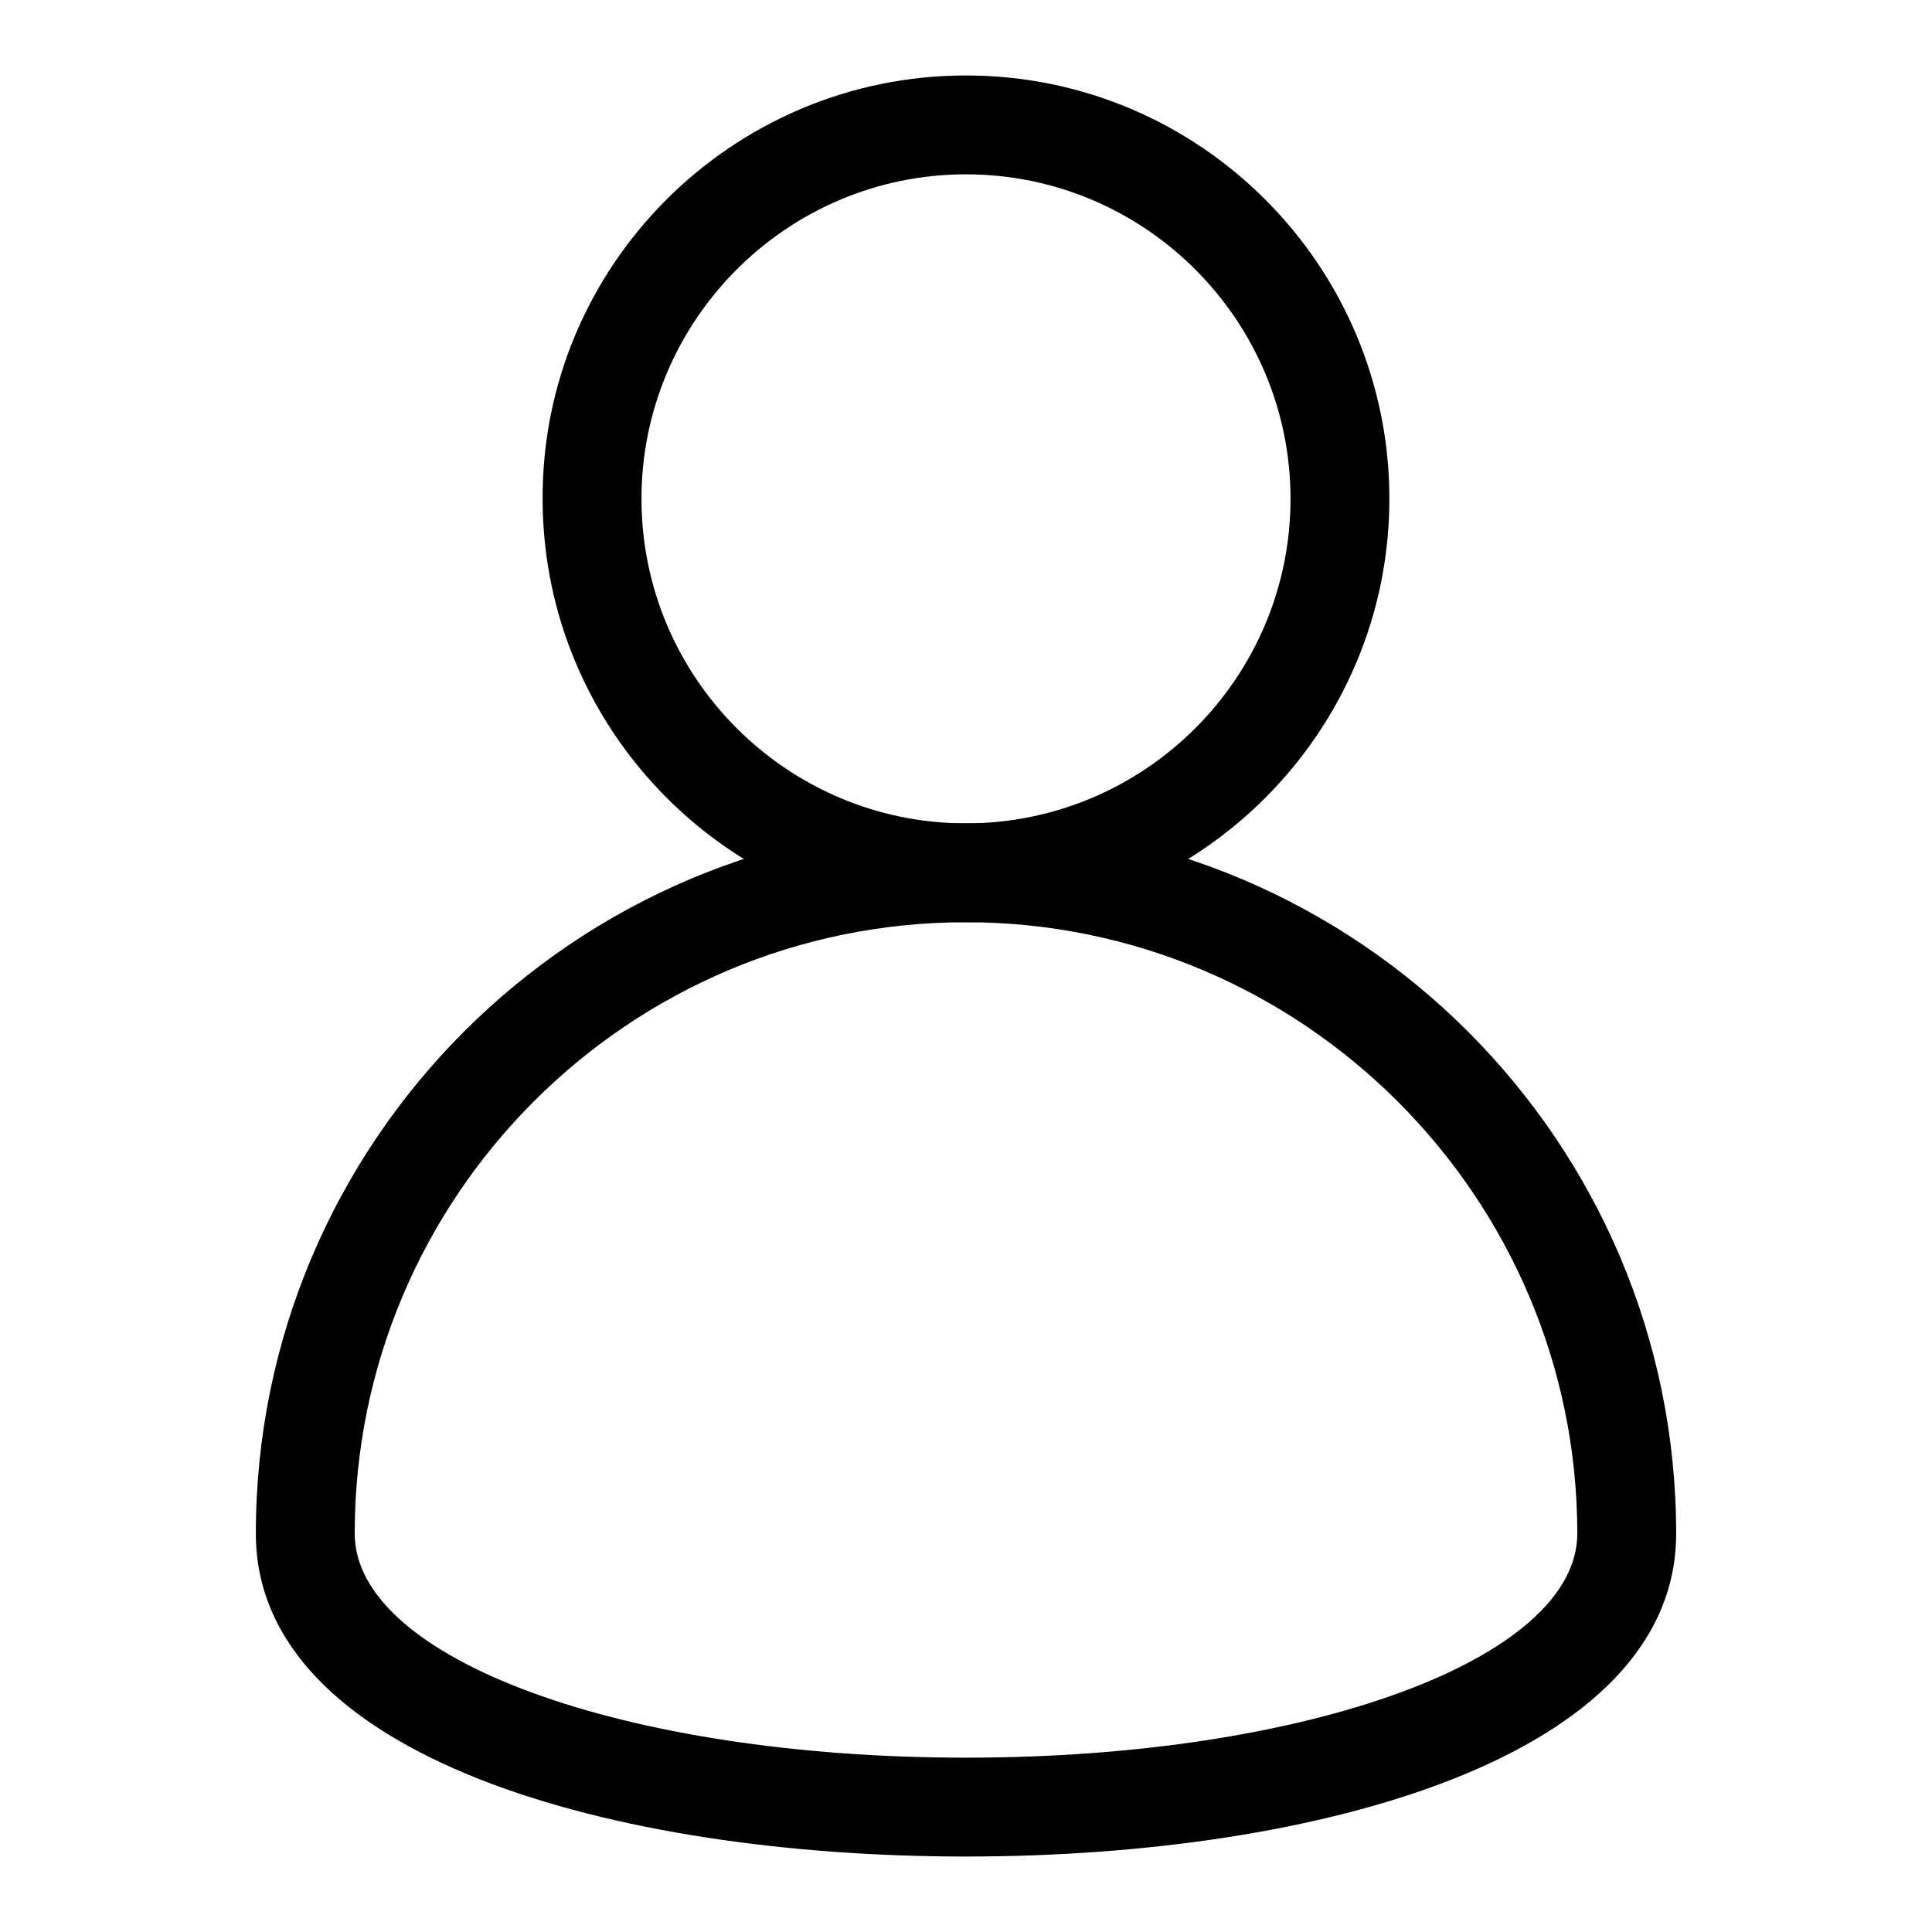
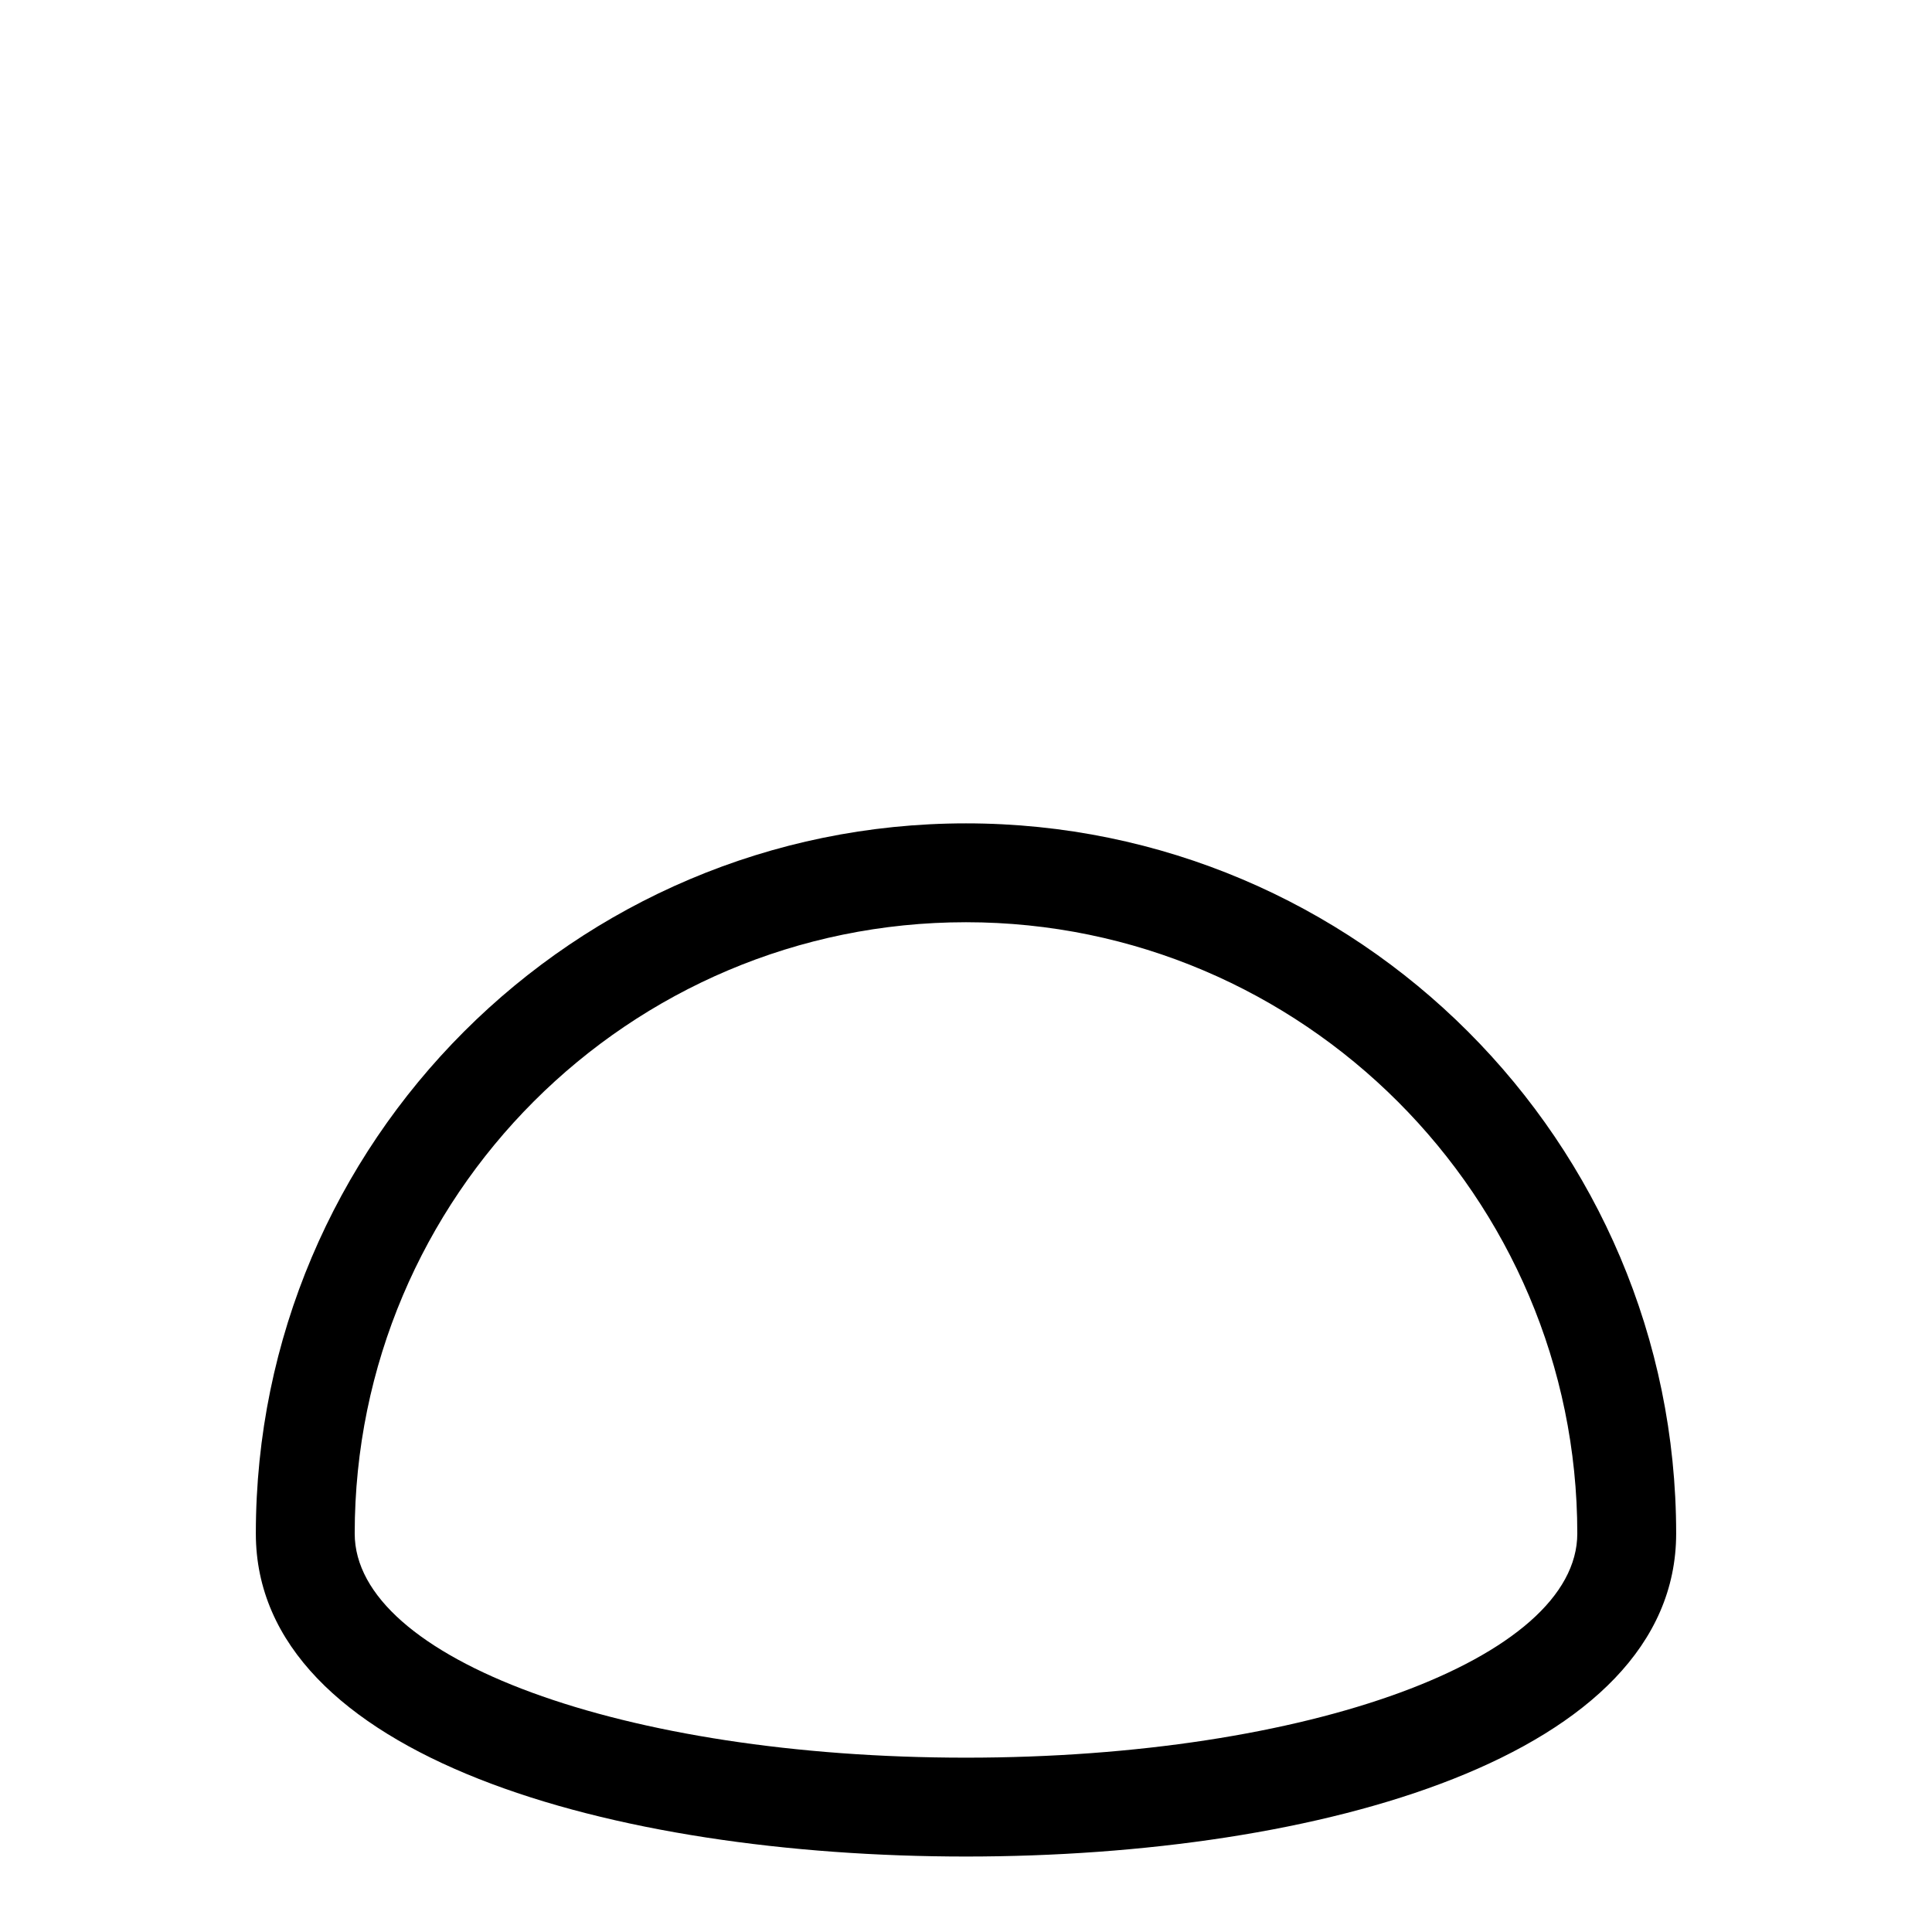
<svg xmlns="http://www.w3.org/2000/svg" version="1.1" x="0px" y="0px" viewBox="0 0 256 256" enable-background="new 0 0 256 256" xml:space="preserve">
  <g>
    <g>
-       <path fill="#000000" d="M128,122.2c-30.9,0-56.1-25.2-56.1-56.1C71.8,35.2,97,10,128,10s56.1,25.2,56.1,56.1C184.1,97,158.9,122.2,128,122.2L128,122.2z M128,23.1c-23.7,0-43,19.3-43,43s19.3,43,43,43c23.7,0,43-19.3,43-43C171,42.4,151.7,23.1,128,23.1L128,23.1z" />
      <path fill="#000000" d="M128,246c-46.8,0-94.1-13.2-94.1-42.8c0-51.9,42.2-94.1,94.1-94.1c51.9,0,94.1,42.2,94.1,94.1C222.1,232.8,174.8,246,128,246L128,246z M128,122.2c-44.7,0-81,36.3-81,81c0,16.6,35.6,29.7,81,29.7c45.4,0,81-13.1,81-29.7C209,158.6,172.6,122.2,128,122.2L128,122.2z" />
    </g>
  </g>
</svg>